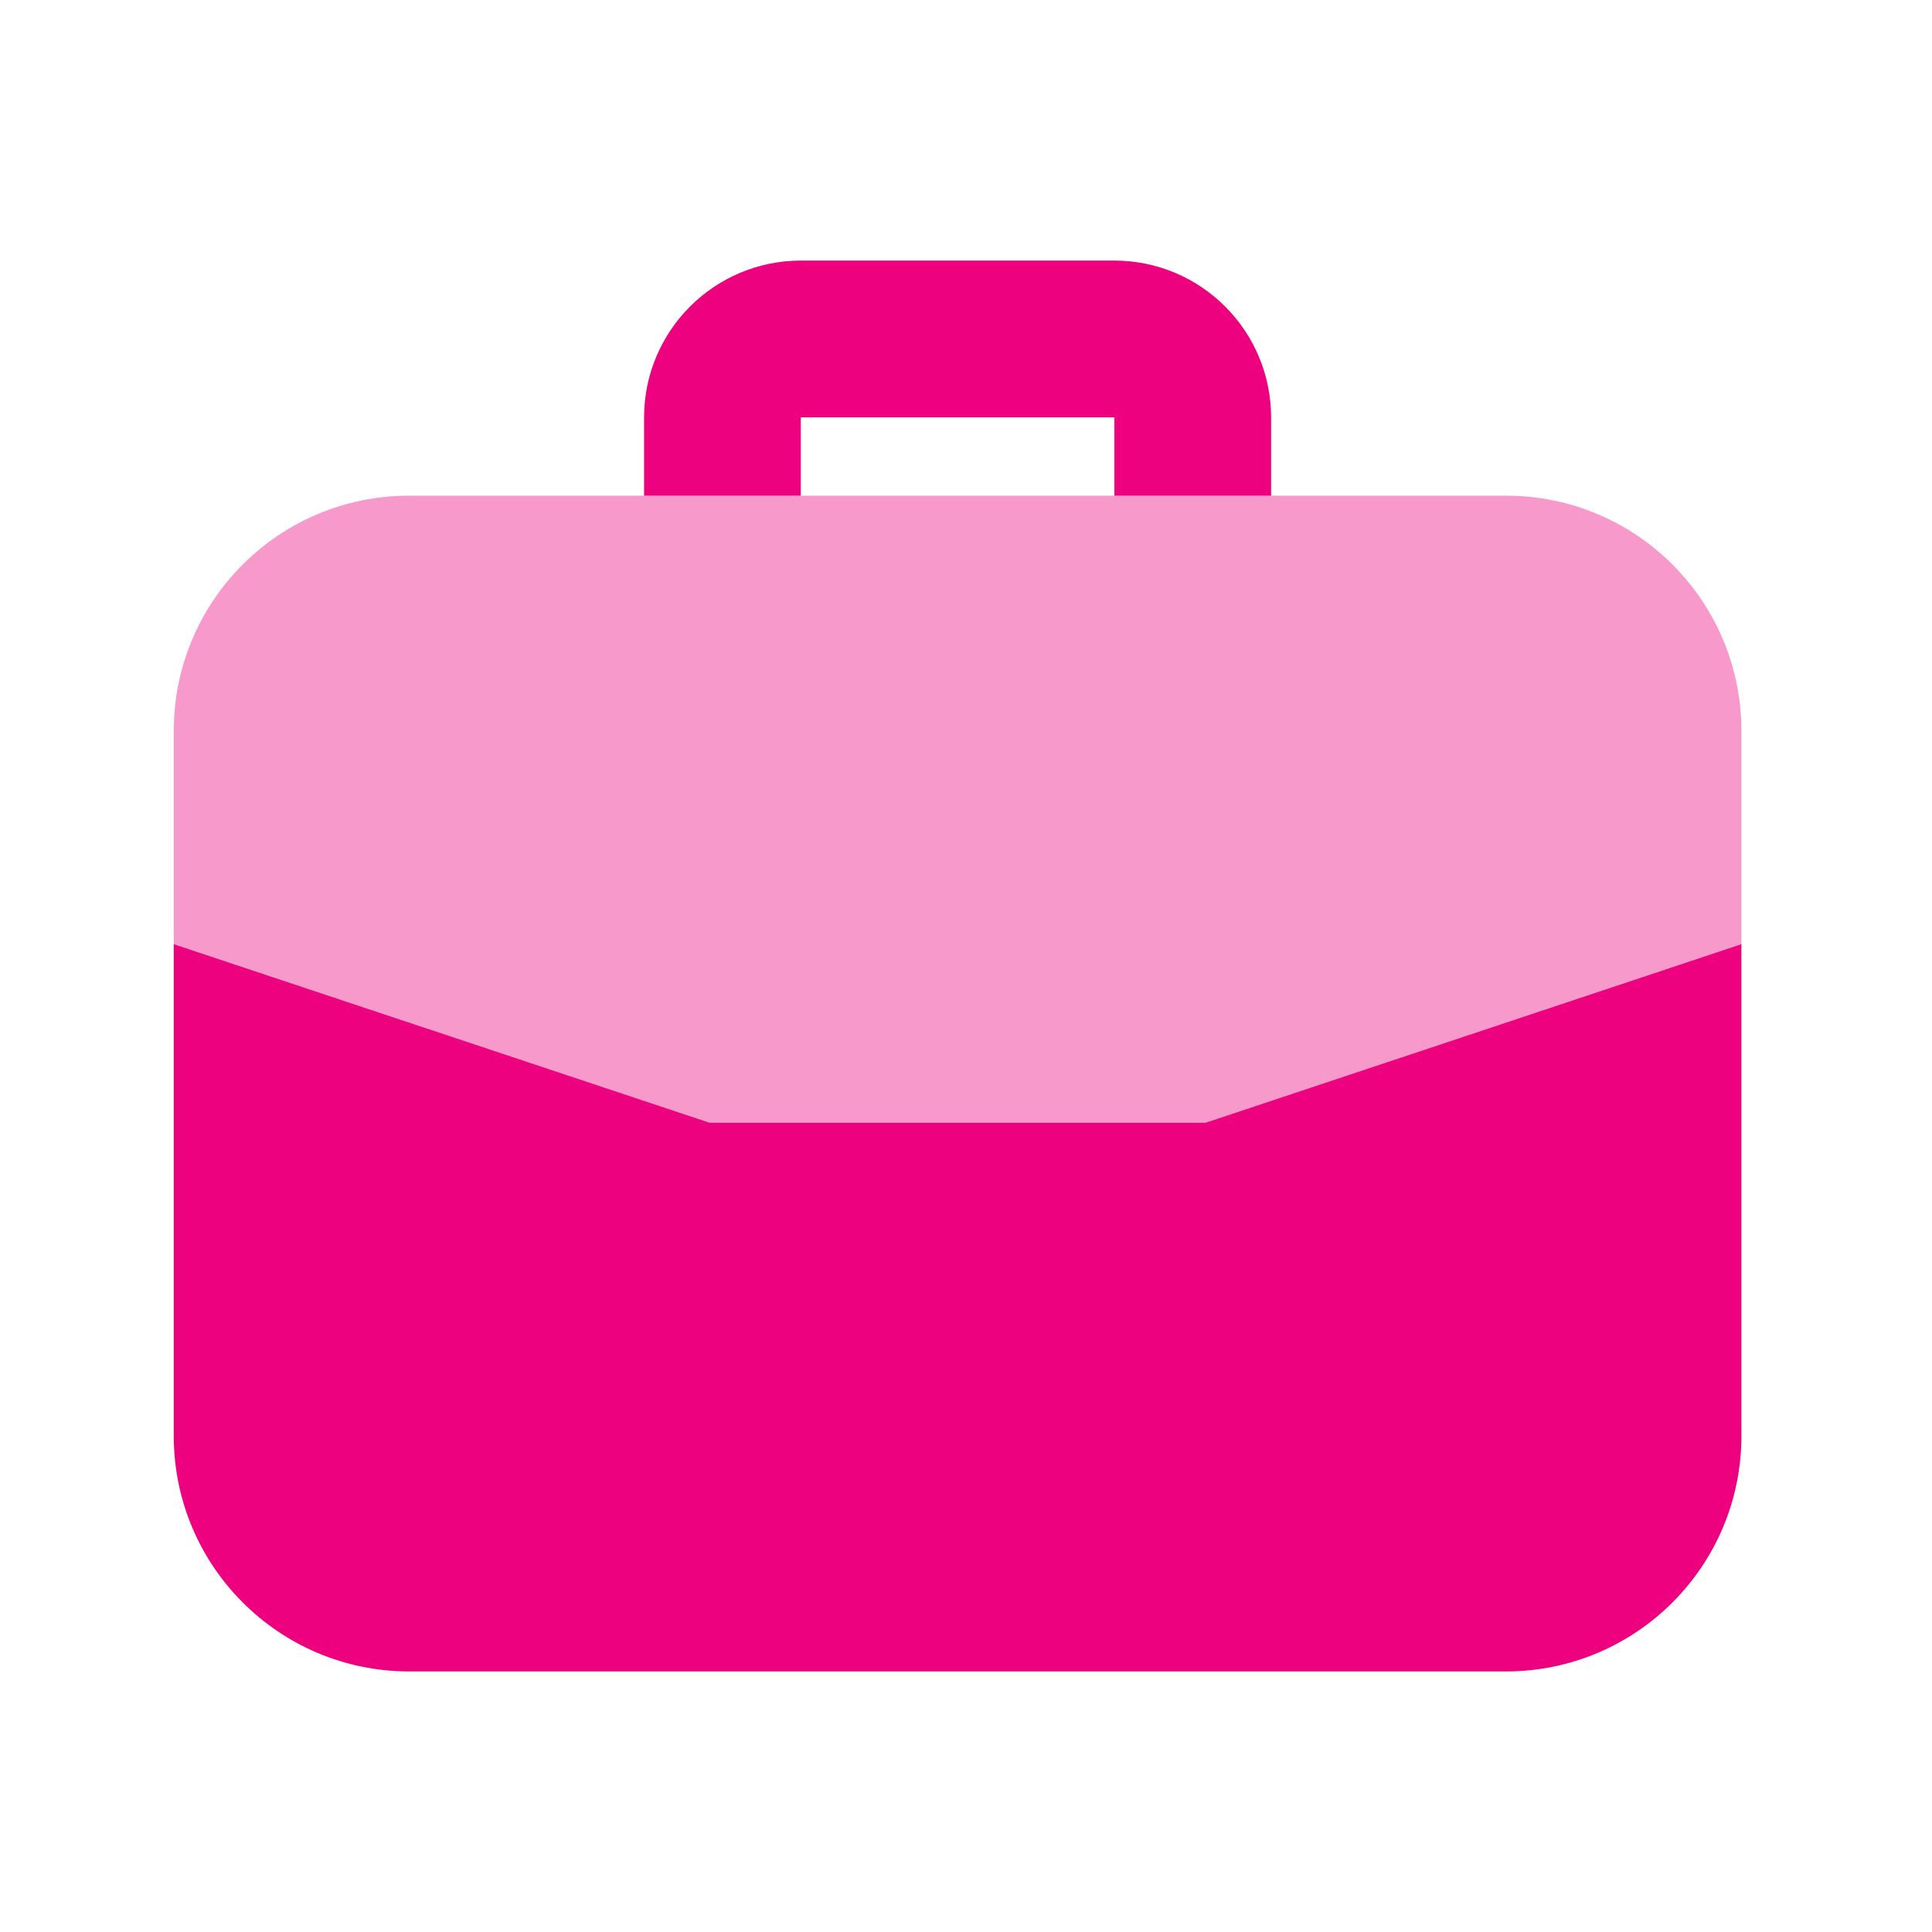
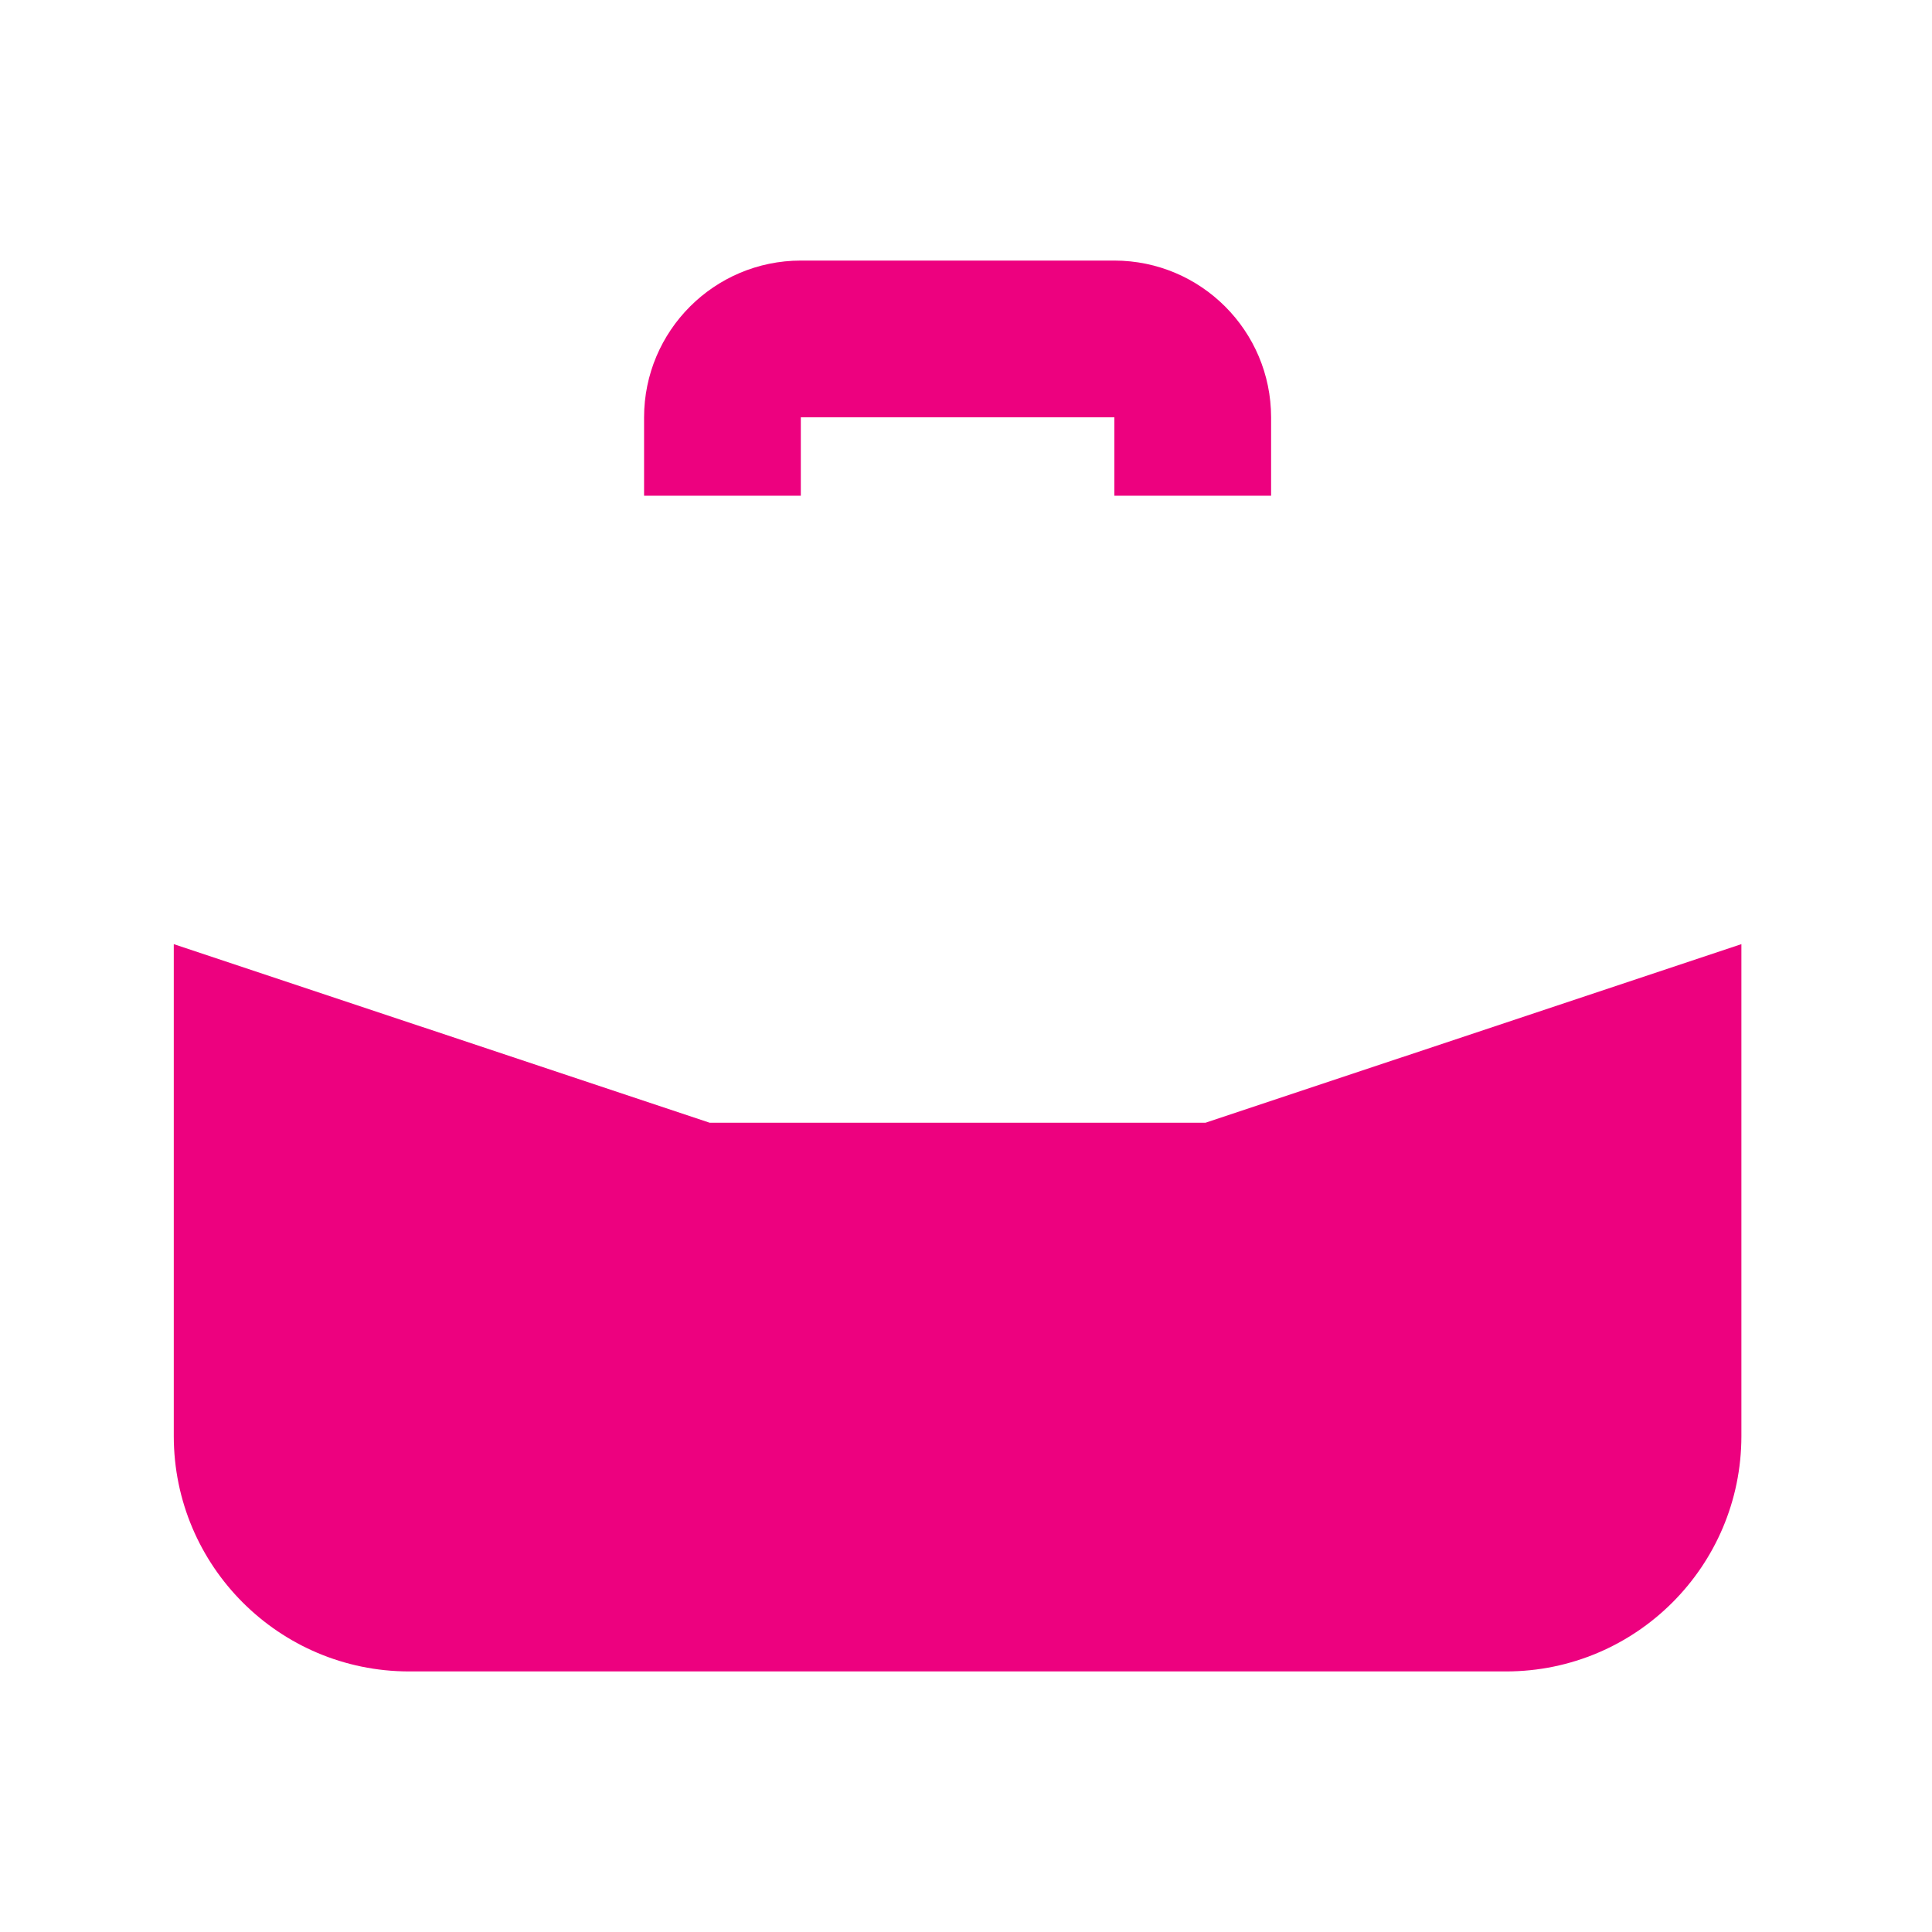
<svg xmlns="http://www.w3.org/2000/svg" width="38" height="38" viewBox="0 0 38 38" fill="none">
-   <path d="M29.626 9.75H8.043C5.489 9.75 3.418 11.821 3.418 14.375V18.57L13.959 22.083H23.71L34.251 18.57V14.375C34.251 11.821 32.181 9.75 29.626 9.75Z" fill="#F899CC" />
  <path d="M15.751 9.75V8.208H21.918V9.75H25.001V8.208C24.999 6.506 23.62 5.127 21.918 5.125H15.751C14.049 5.127 12.67 6.506 12.668 8.208V9.75H15.751ZM13.959 22.083L3.418 18.57V28.25C3.421 30.803 5.49 32.872 8.043 32.875H29.626C32.179 32.872 34.248 30.803 34.251 28.25V18.57L23.71 22.083H13.959Z" fill="#ED017F" />
</svg>